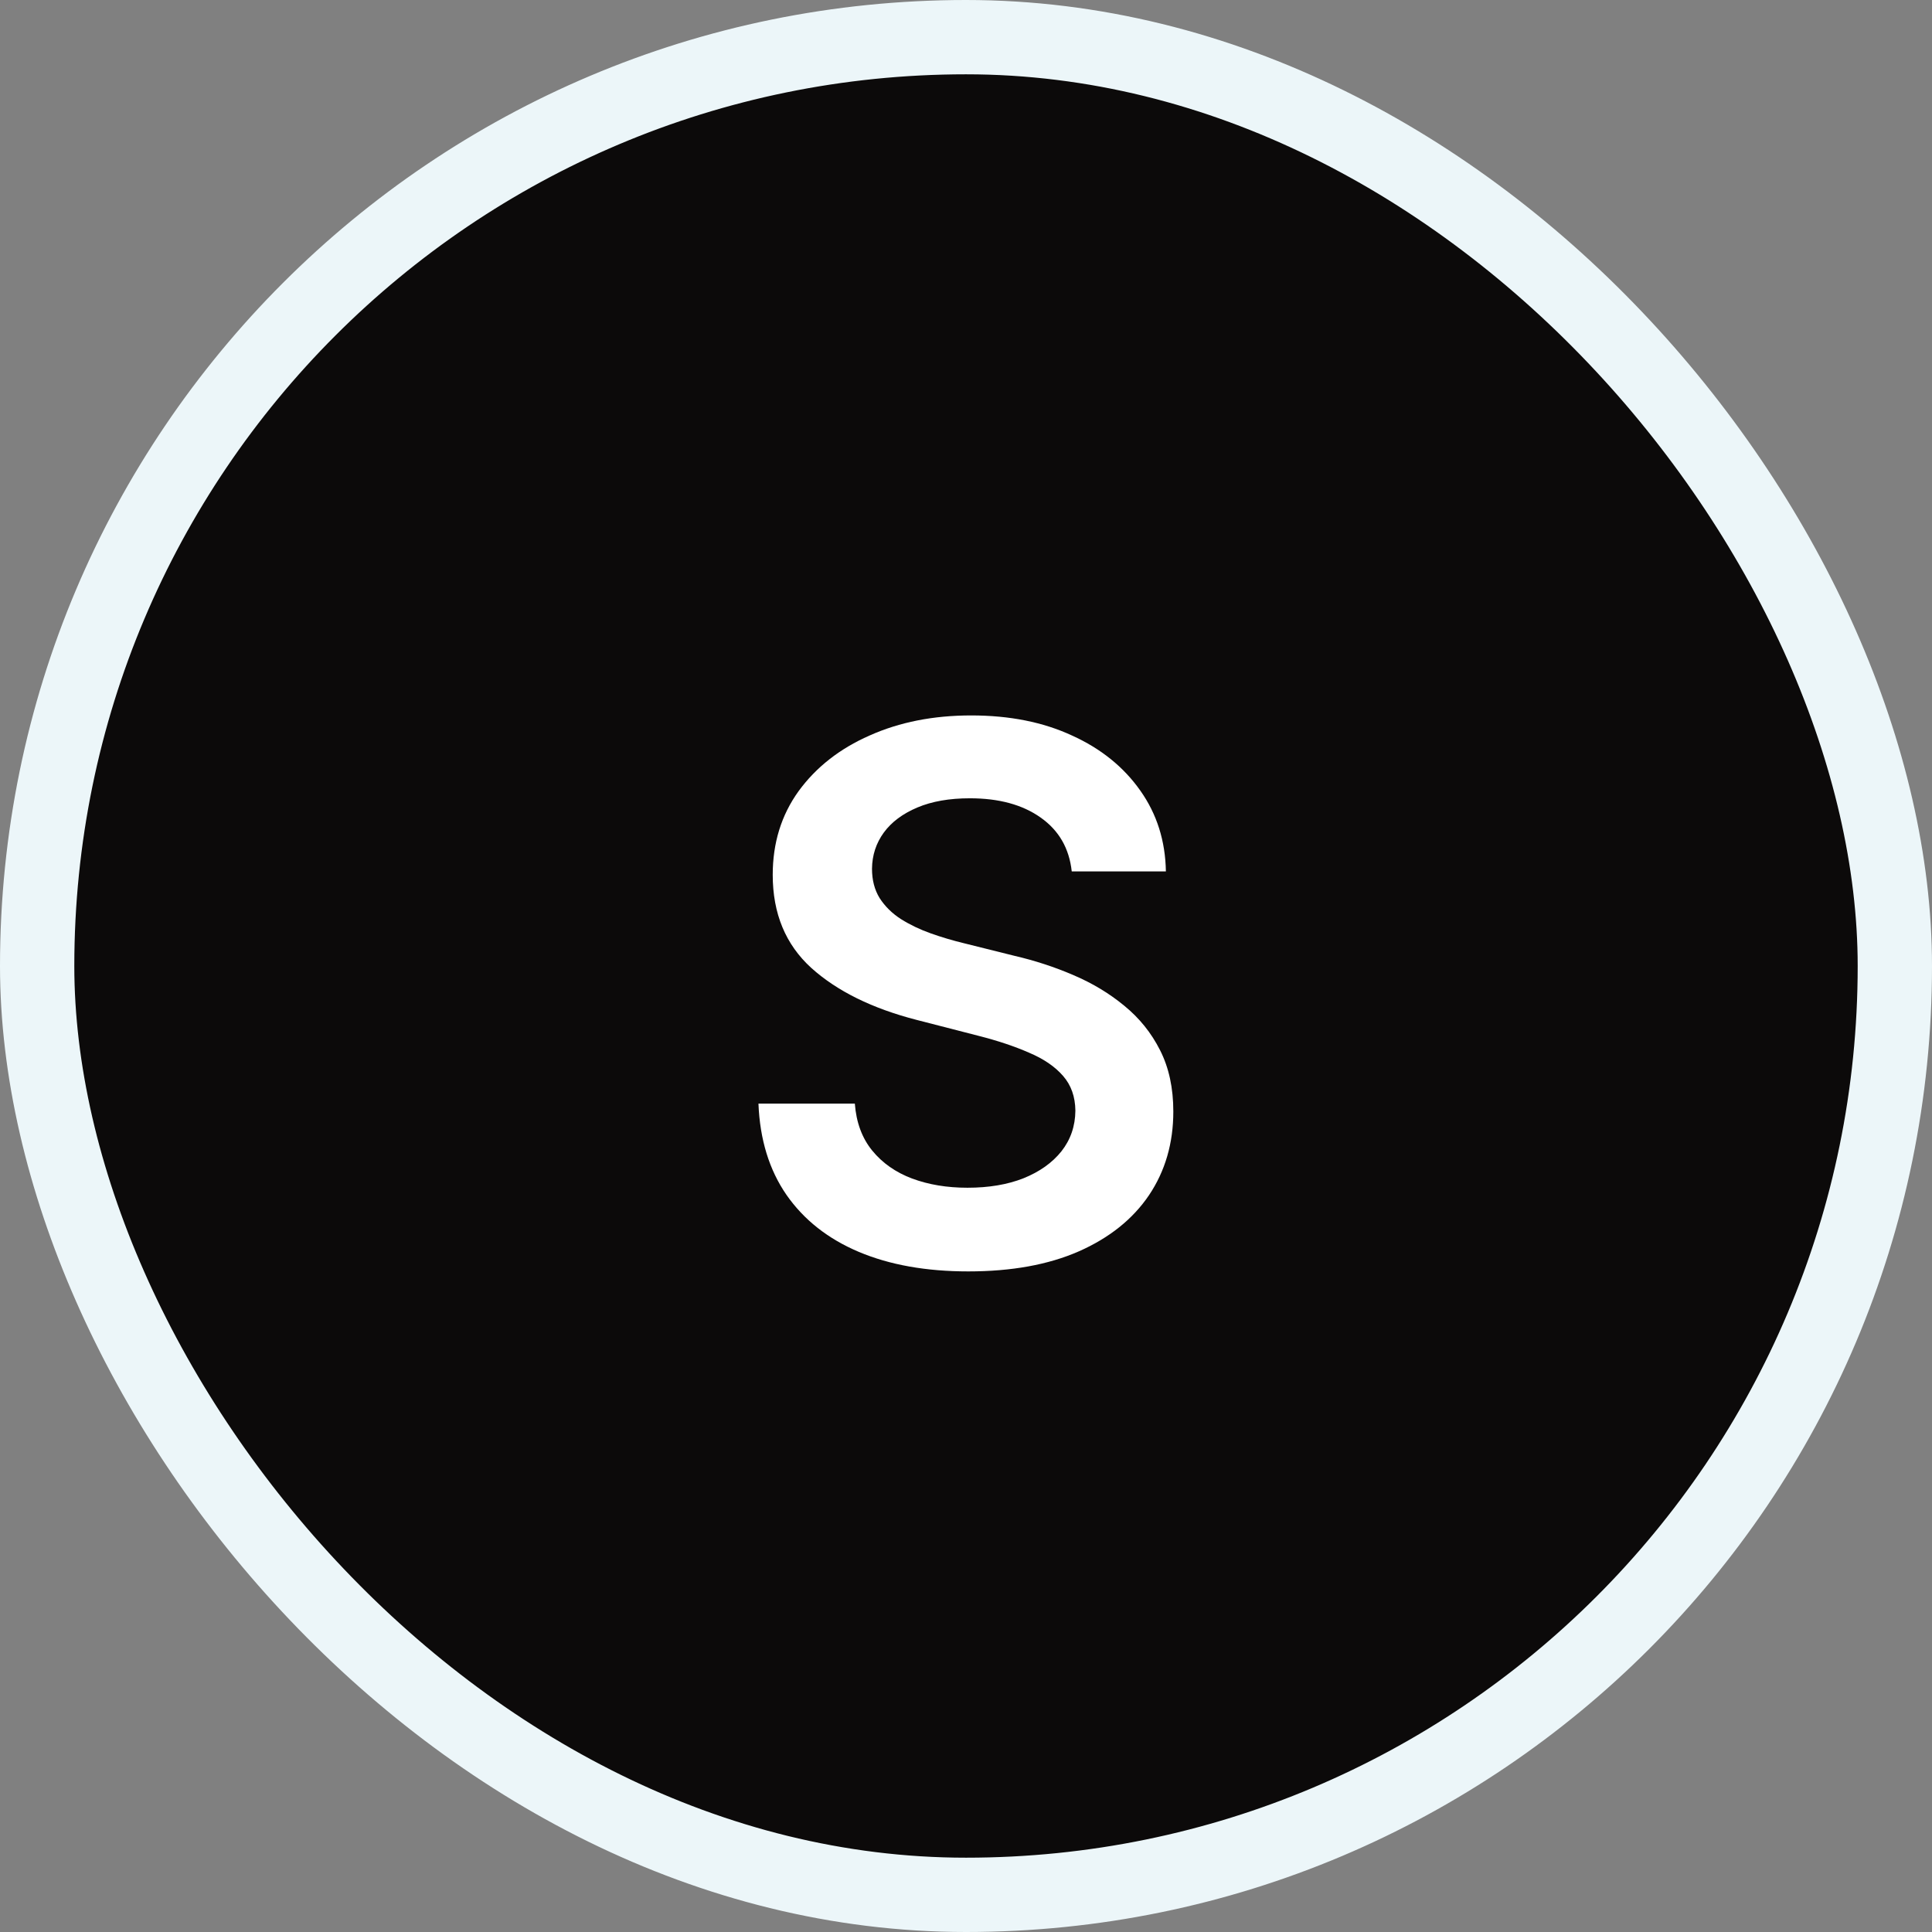
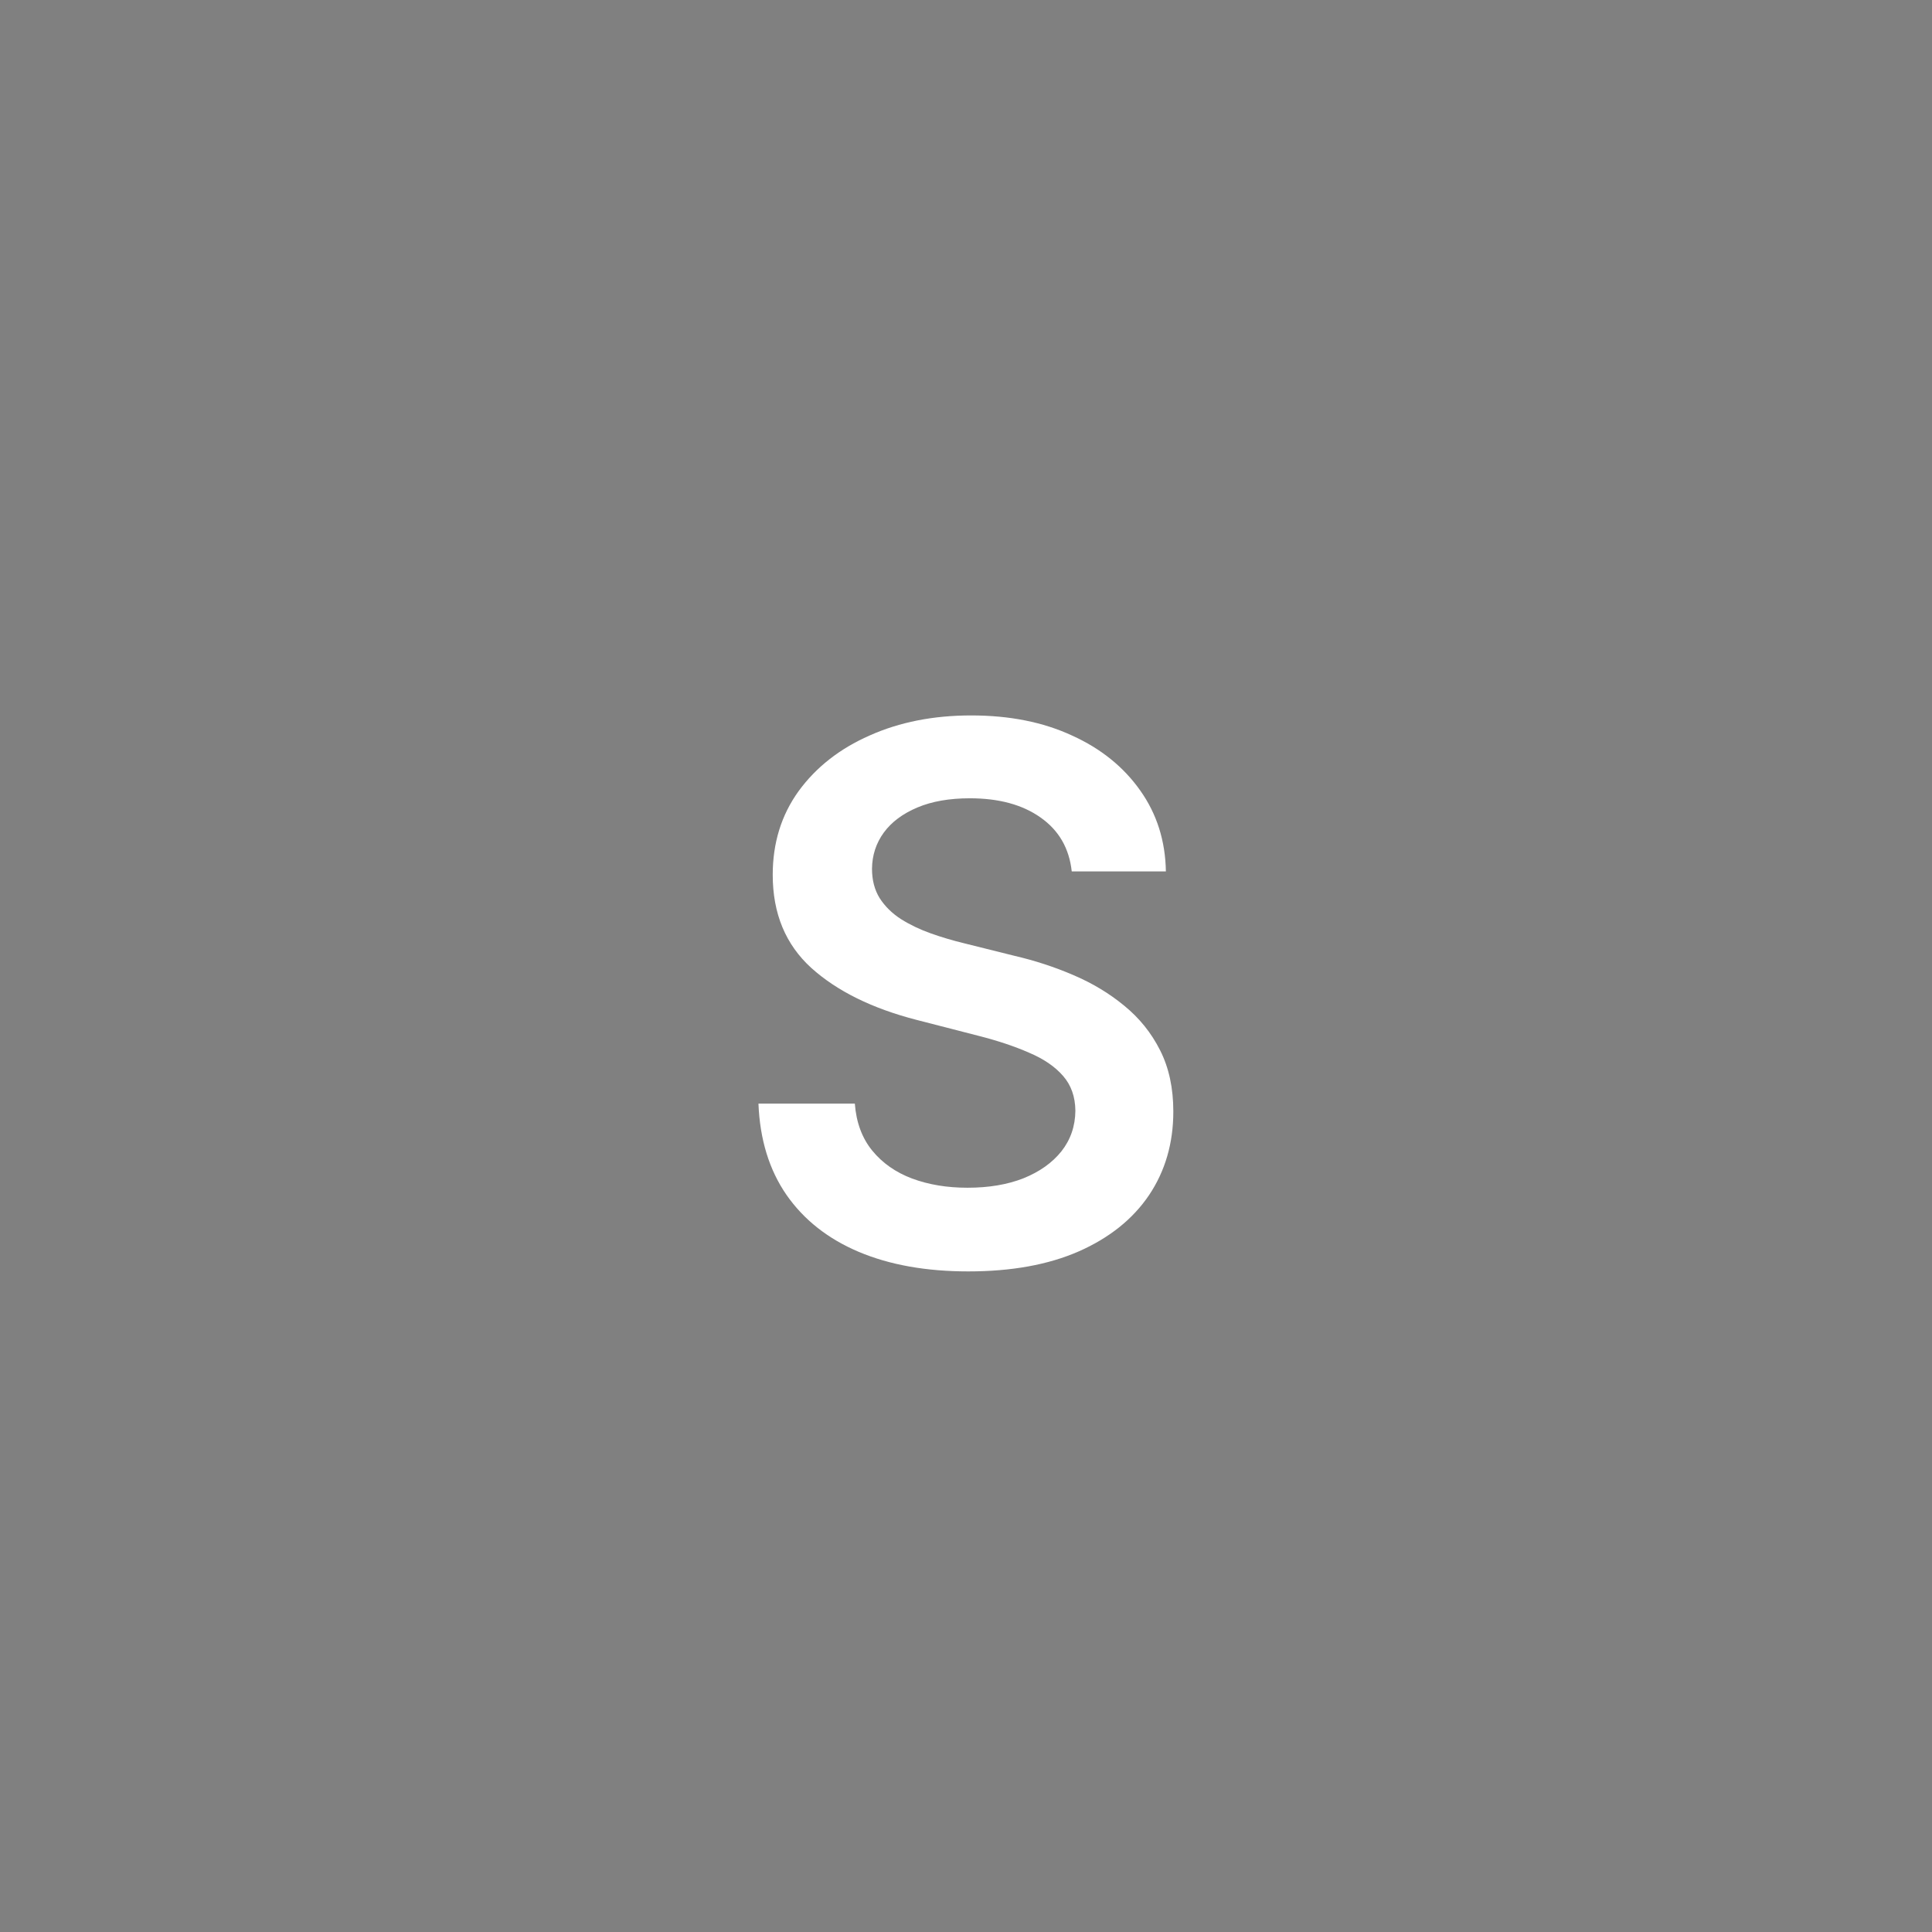
<svg xmlns="http://www.w3.org/2000/svg" width="26" height="26" viewBox="0 0 26 26" fill="none">
  <rect x="0" y="0" width="26" height="26" fill="#808080" stroke="none" />
-   <rect x="0.5" y="0.5" width="25" height="25" rx="12.5" fill="#0C0A0A" />
-   <rect x="0.5" y="0.5" width="25" height="25" rx="12.5" stroke="#ECF6F9" />
  <path d="M14.423 11.727C14.389 11.416 14.25 11.175 14.004 11.002C13.76 10.829 13.443 10.743 13.052 10.743C12.777 10.743 12.542 10.784 12.345 10.867C12.149 10.95 11.998 11.062 11.894 11.204C11.79 11.347 11.737 11.509 11.735 11.691C11.735 11.843 11.769 11.974 11.837 12.085C11.909 12.197 12.004 12.291 12.125 12.369C12.246 12.445 12.38 12.509 12.526 12.561C12.673 12.613 12.821 12.657 12.97 12.693L13.652 12.863C13.927 12.927 14.191 13.013 14.444 13.122C14.7 13.231 14.928 13.368 15.129 13.534C15.333 13.7 15.494 13.9 15.612 14.134C15.731 14.369 15.79 14.643 15.79 14.958C15.79 15.384 15.681 15.759 15.463 16.084C15.245 16.406 14.931 16.658 14.519 16.84C14.109 17.02 13.613 17.11 13.031 17.11C12.465 17.11 11.974 17.023 11.557 16.847C11.143 16.672 10.818 16.416 10.584 16.08C10.352 15.744 10.226 15.335 10.207 14.852H11.504C11.523 15.105 11.601 15.316 11.738 15.484C11.875 15.652 12.054 15.777 12.274 15.86C12.497 15.943 12.745 15.984 13.02 15.984C13.306 15.984 13.557 15.942 13.773 15.857C13.991 15.769 14.161 15.648 14.284 15.494C14.407 15.338 14.47 15.156 14.472 14.947C14.47 14.758 14.414 14.602 14.306 14.479C14.197 14.353 14.044 14.249 13.847 14.166C13.653 14.081 13.426 14.005 13.166 13.939L12.338 13.726C11.739 13.572 11.266 13.339 10.918 13.026C10.572 12.711 10.399 12.294 10.399 11.773C10.399 11.344 10.515 10.969 10.747 10.647C10.982 10.325 11.3 10.075 11.703 9.898C12.105 9.718 12.561 9.628 13.07 9.628C13.586 9.628 14.038 9.718 14.426 9.898C14.817 10.075 15.123 10.323 15.346 10.64C15.569 10.955 15.683 11.317 15.69 11.727H14.423Z" fill="white" />
</svg>